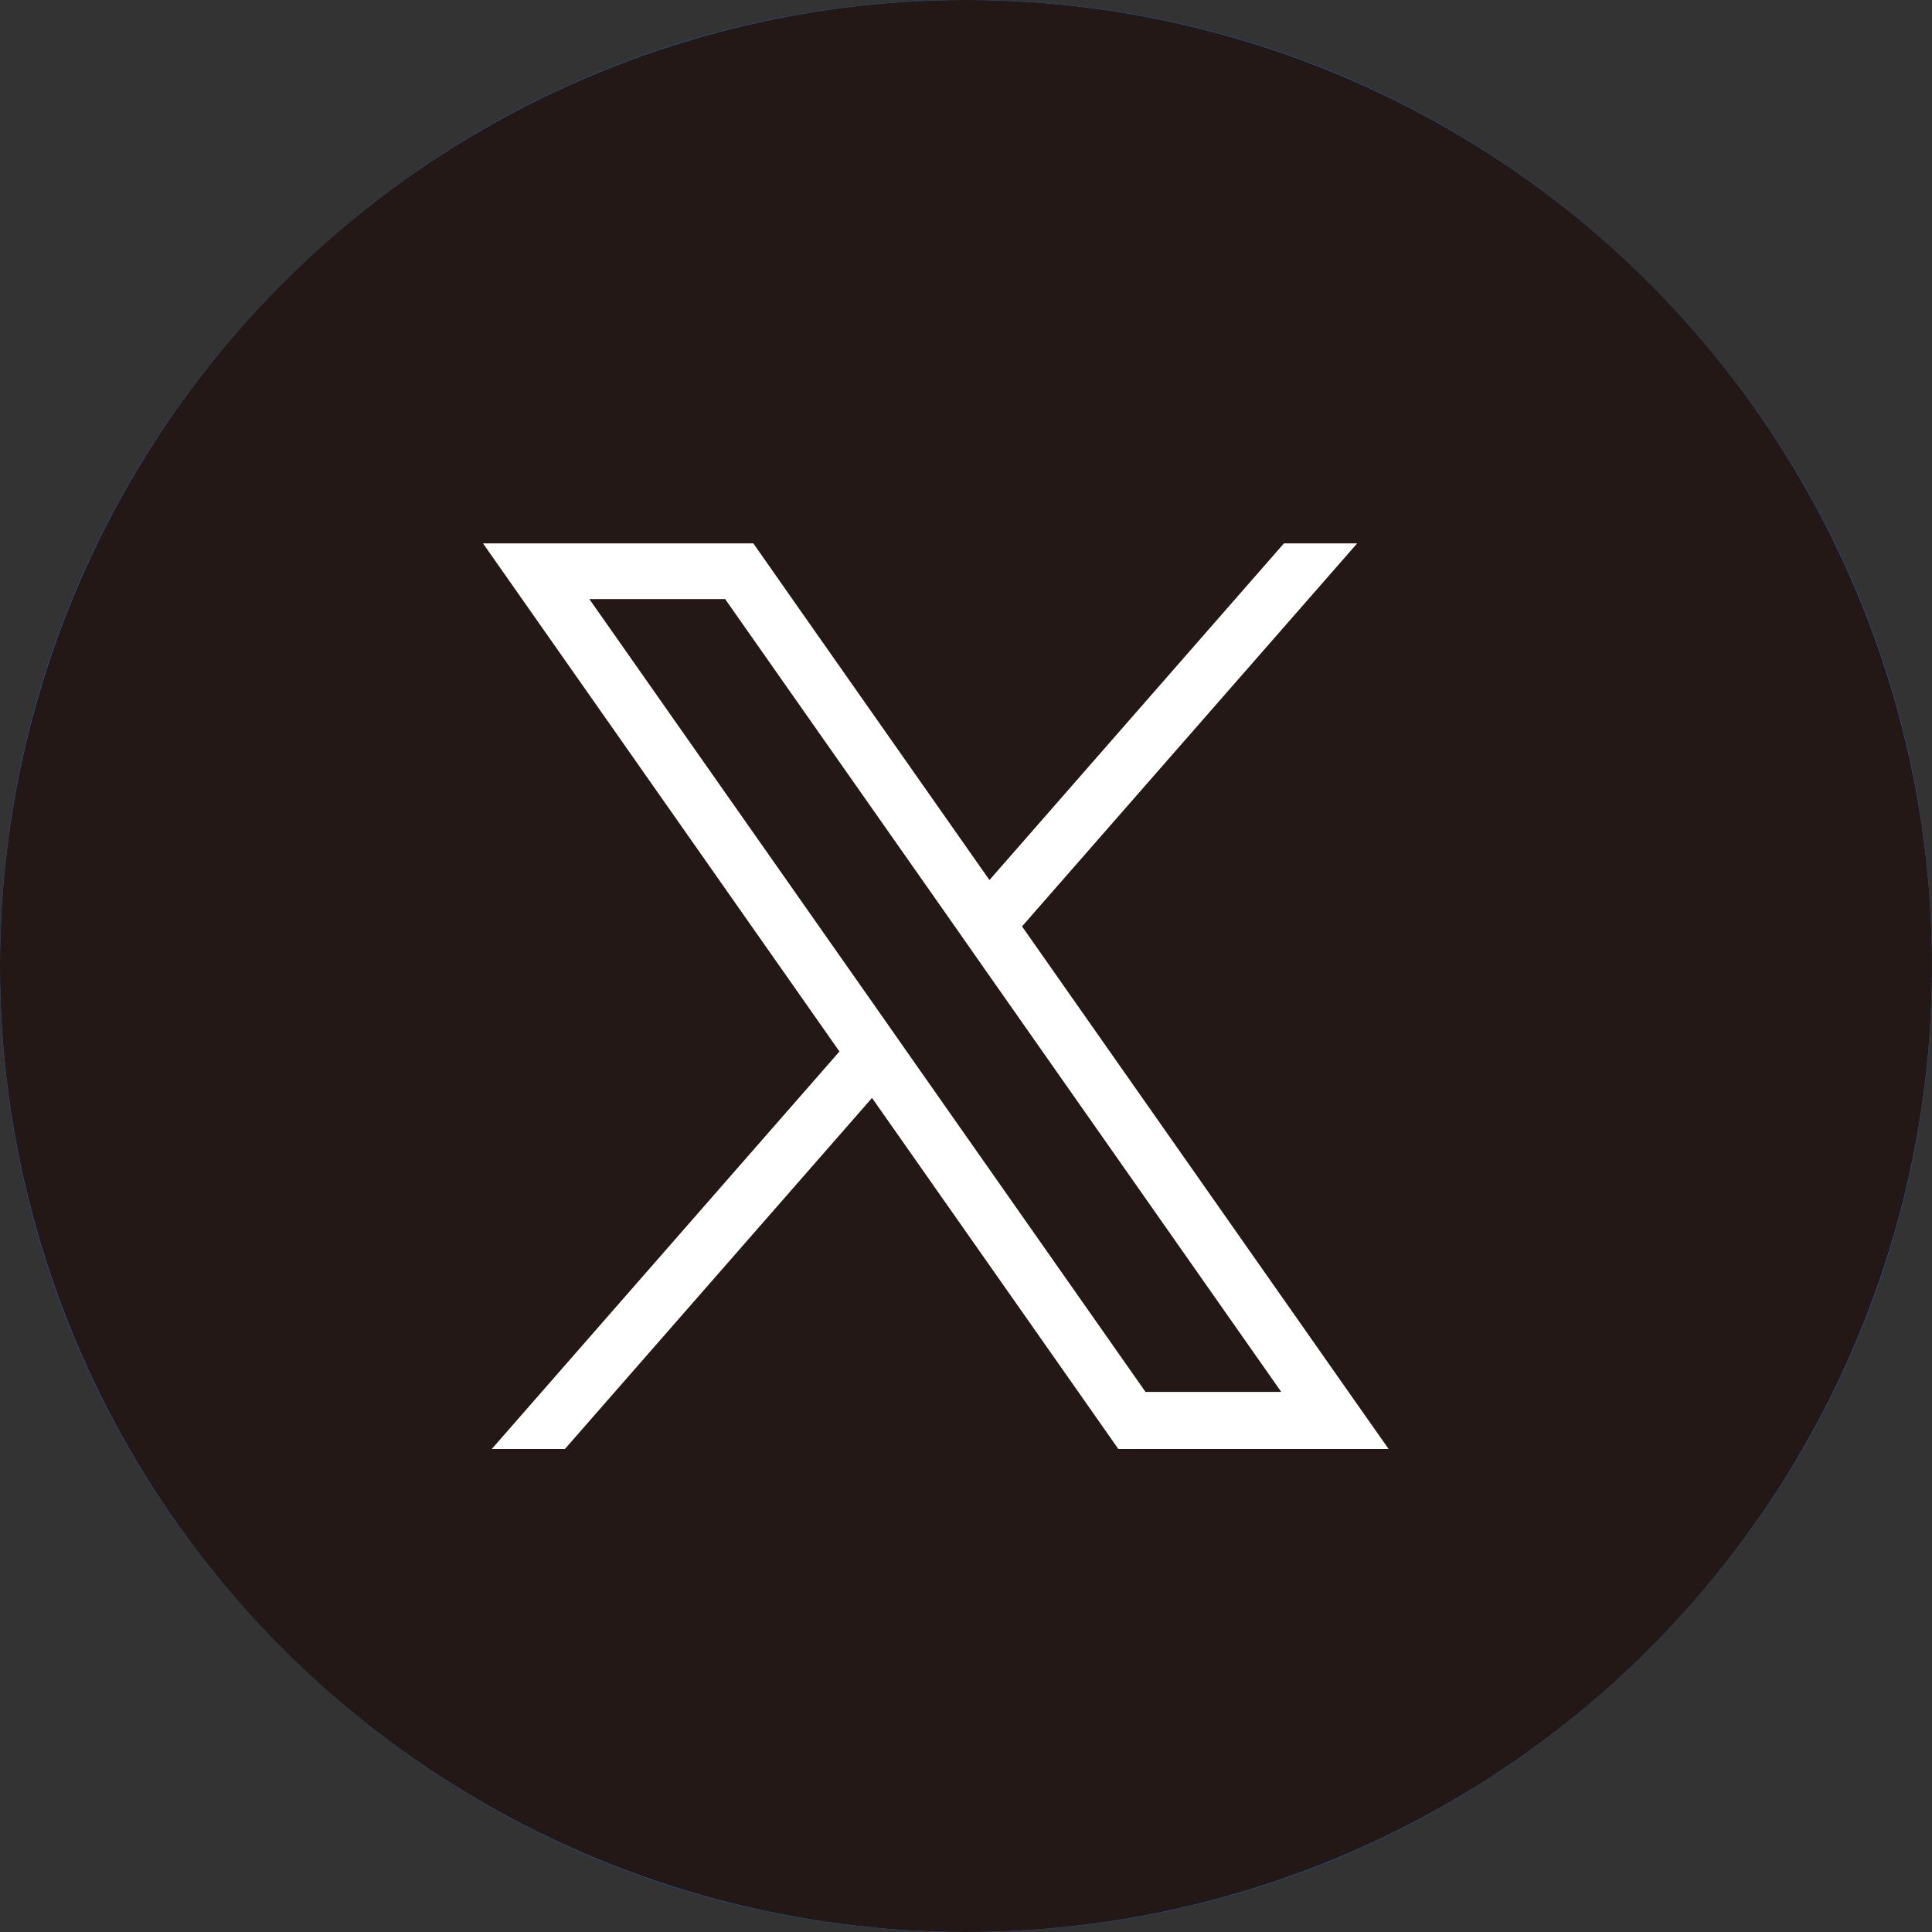
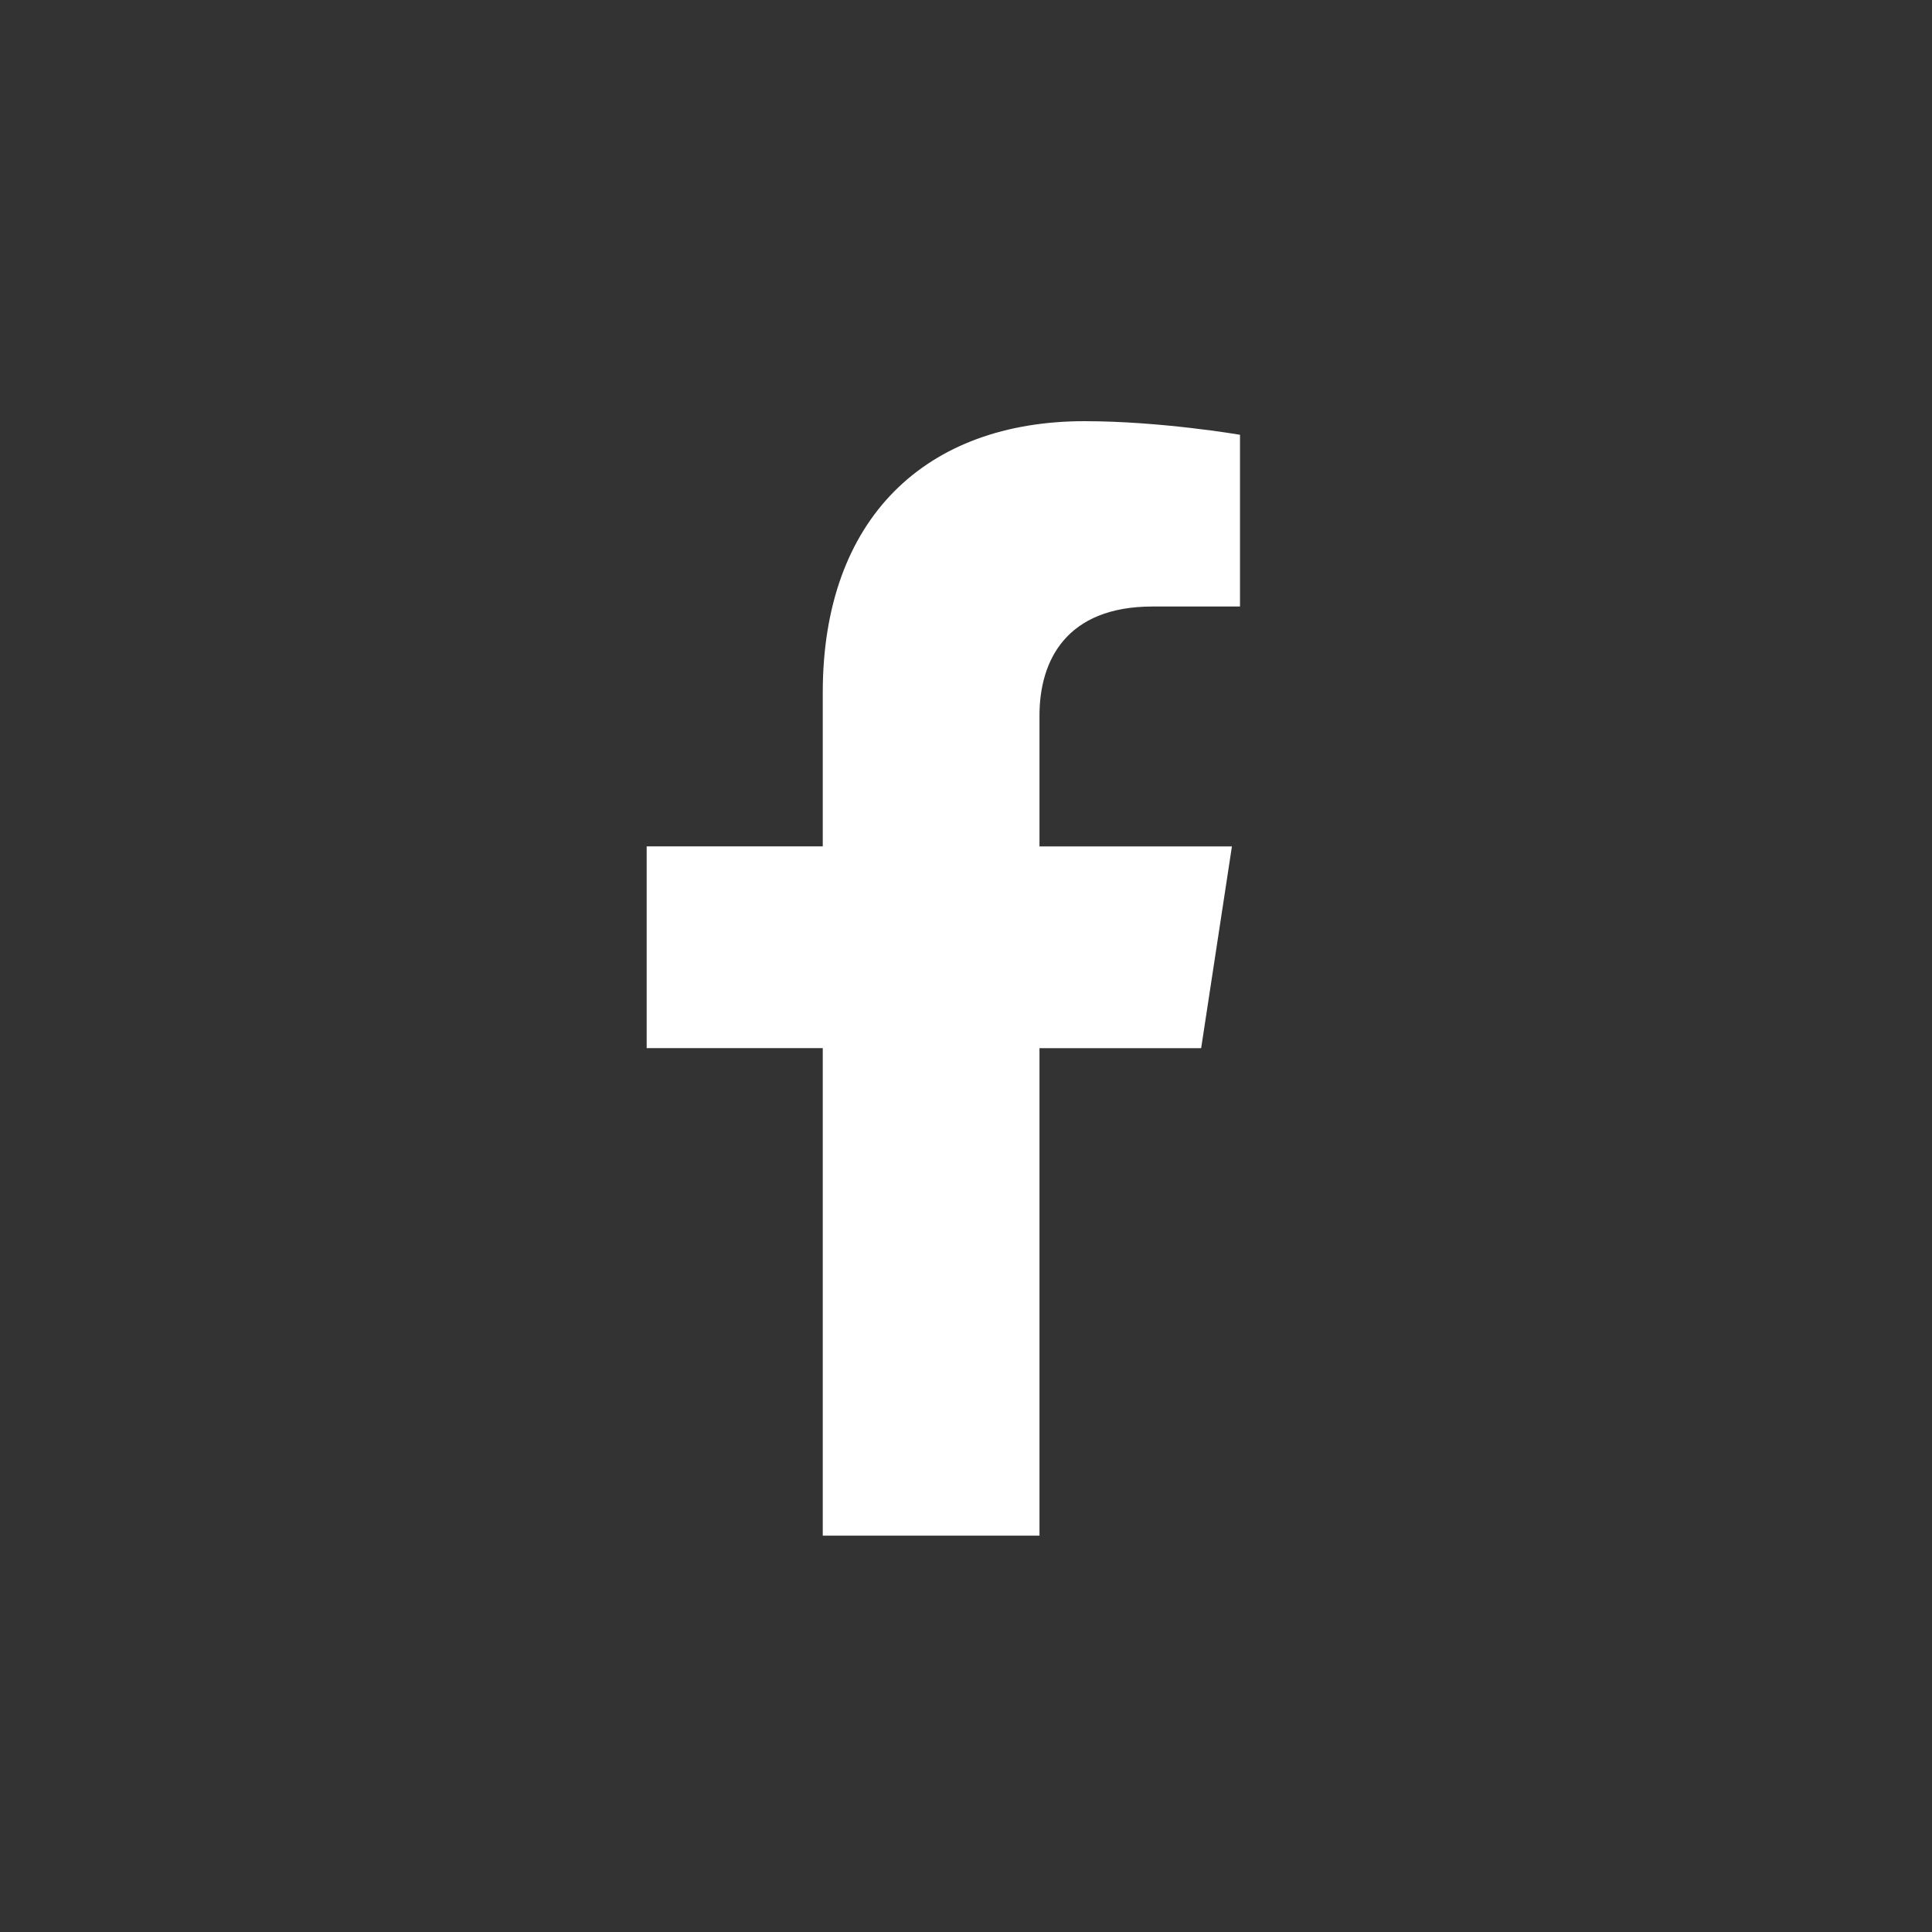
<svg xmlns="http://www.w3.org/2000/svg" width="28" height="28" viewBox="0 0 28 28" fill="none">
  <rect x="0" y="0" width="28" height="28" fill="#333333" stroke="none" />
  <g clip-path="url(#clip0_1452_20)">
-     <path d="M14 28C21.732 28 28 21.732 28 14C28 6.268 21.732 0 14 0C6.268 0 0 6.268 0 14C0 21.732 6.268 28 14 28Z" fill="#1877F2" />
    <path d="M15.067 15.191H17.408L17.854 12.267H15.065V10.37C15.065 9.57 15.455 8.79 16.704 8.79H17.971V6.301C17.971 6.301 16.821 6.104 15.72 6.104C13.424 6.104 11.924 7.504 11.924 10.038V12.266H9.372V15.19H11.924V22.256H15.065V15.19L15.067 15.191Z" fill="white" />
-     <circle cx="14" cy="14" r="14" fill="#231815" />
    <g clip-path="url(#clip1_1452_20)">
-       <path d="M19.544 20.173L14.812 13.426L19.669 7.875H18.608L14.34 12.754L11.483 8.682L10.918 7.875H7L7.566 8.682L12.166 15.239L7.127 21H8.187L12.638 15.912L15.628 20.173L16.208 21H20.125L19.544 20.173ZM16.602 20.173L13.179 15.293L12.708 14.62L8.541 8.682H10.509L13.8 13.372L14.271 14.045L18.569 20.173H16.602Z" fill="white" />
-     </g>
+       </g>
  </g>
  <defs>
    <clipPath id="clip0_1452_20">
      <rect width="28" height="28" fill="white" />
    </clipPath>
    <clipPath id="clip1_1452_20">
-       <rect width="13.125" height="13.125" fill="white" transform="translate(7 7.875)" />
-     </clipPath>
+       </clipPath>
  </defs>
</svg>